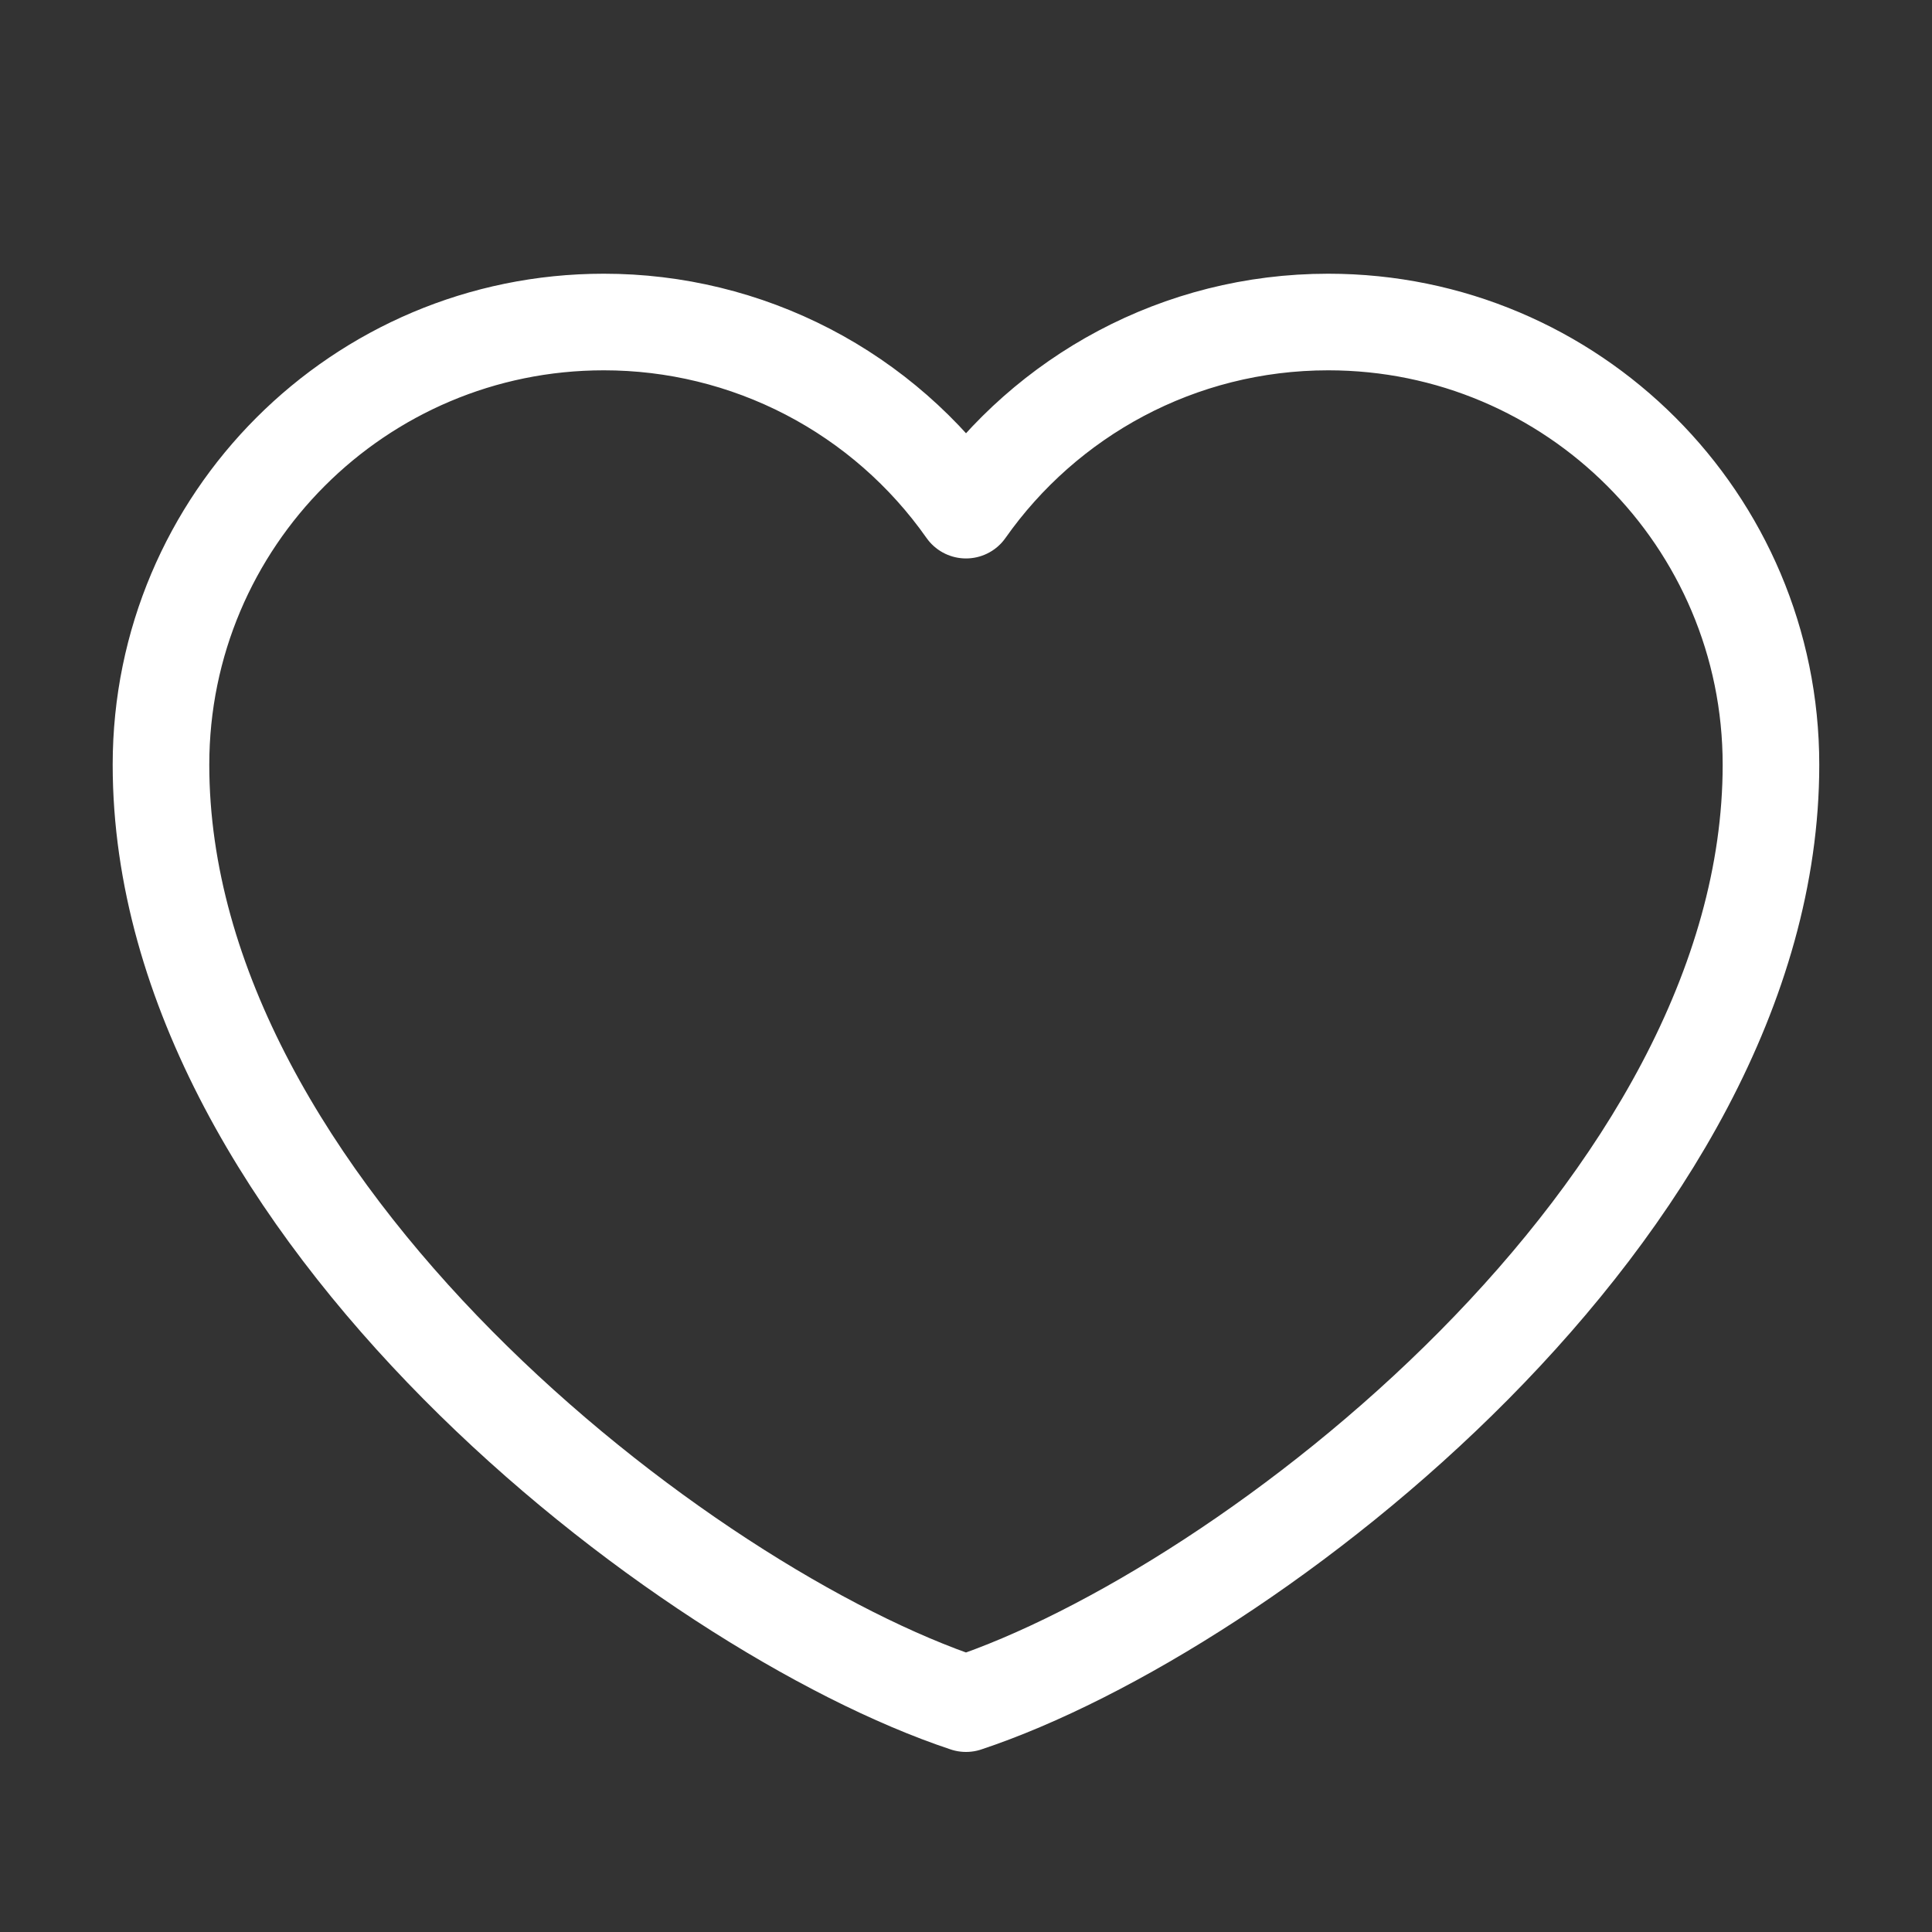
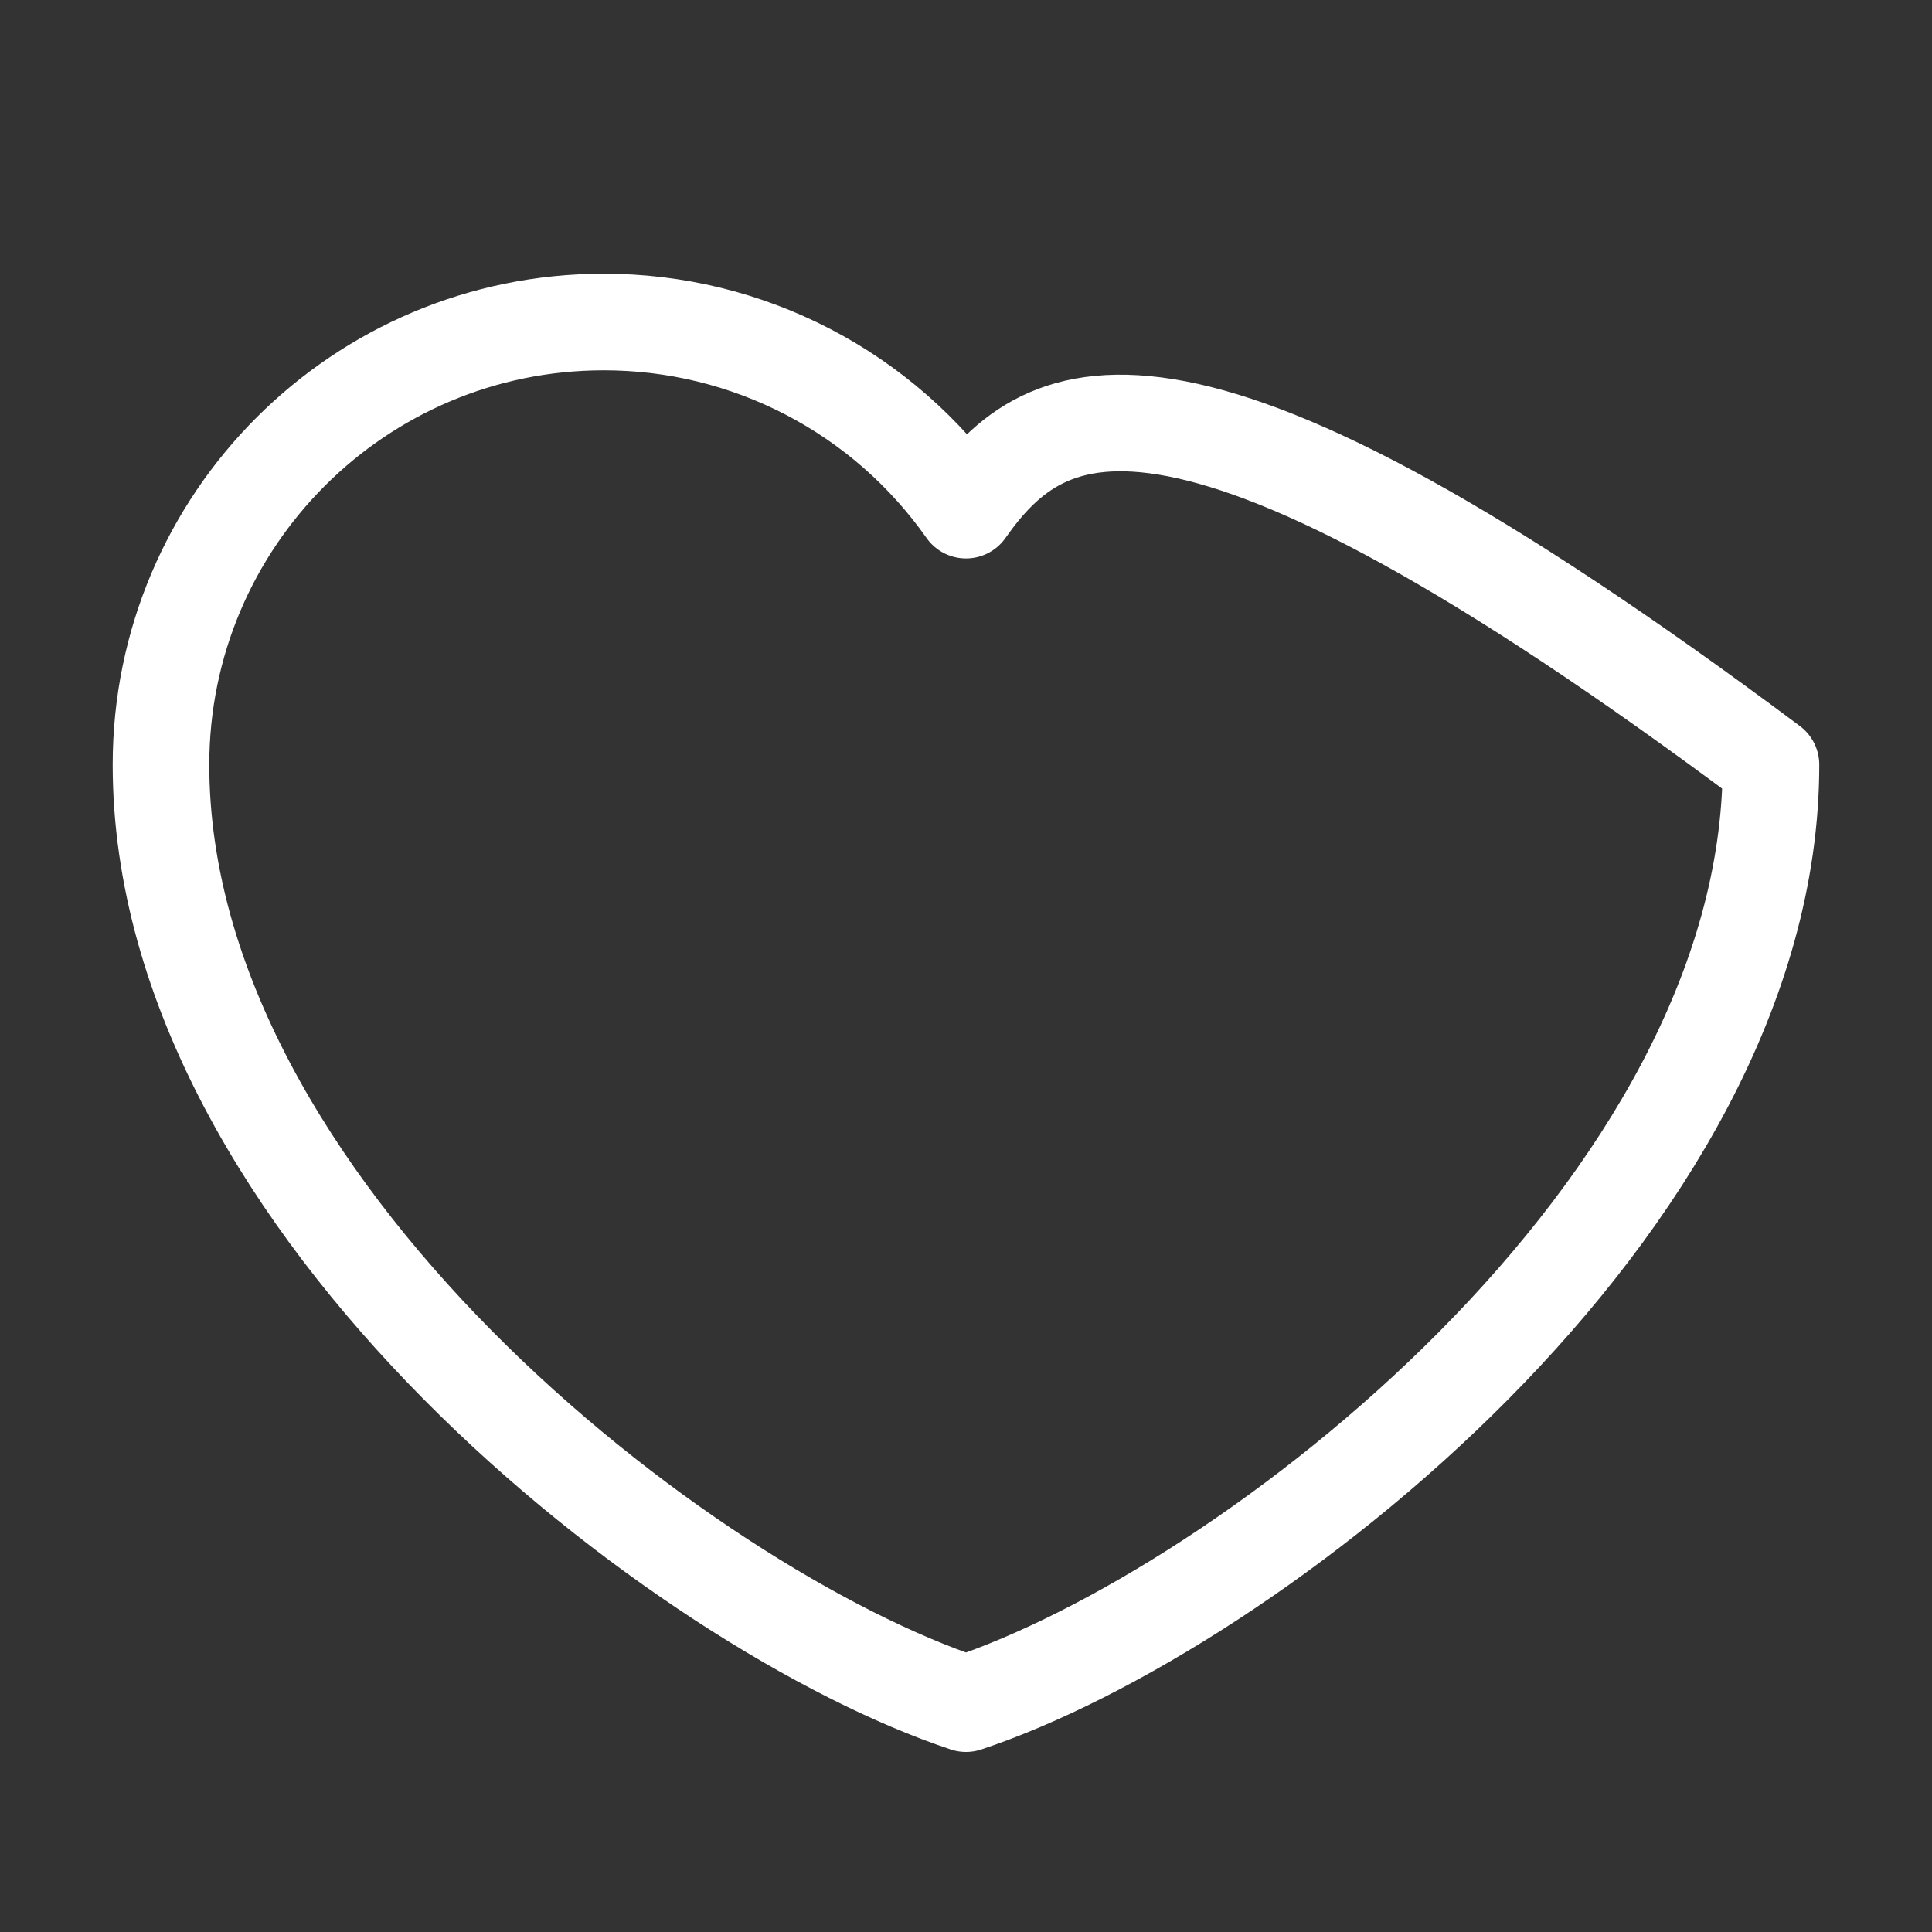
<svg xmlns="http://www.w3.org/2000/svg" width="40" height="40" viewBox="0 0 40 40" fill="none">
  <rect x="0" y="0" width="40" height="40" fill="#333333" stroke="none" />
-   <path d="M12.5 6.667C7.437 6.667 3.333 10.771 3.333 15.833C3.333 25 14.166 33.333 20 35.272C25.833 33.333 36.666 25 36.666 15.833C36.666 10.771 32.562 6.667 27.5 6.667C24.4 6.667 21.658 8.206 20 10.562C19.154 9.358 18.031 8.375 16.726 7.697C15.42 7.019 13.971 6.666 12.5 6.667Z" stroke="white" stroke-width="2" stroke-linecap="round" stroke-linejoin="round" />
+   <path d="M12.5 6.667C7.437 6.667 3.333 10.771 3.333 15.833C3.333 25 14.166 33.333 20 35.272C25.833 33.333 36.666 25 36.666 15.833C24.4 6.667 21.658 8.206 20 10.562C19.154 9.358 18.031 8.375 16.726 7.697C15.42 7.019 13.971 6.666 12.5 6.667Z" stroke="white" stroke-width="2" stroke-linecap="round" stroke-linejoin="round" />
</svg>